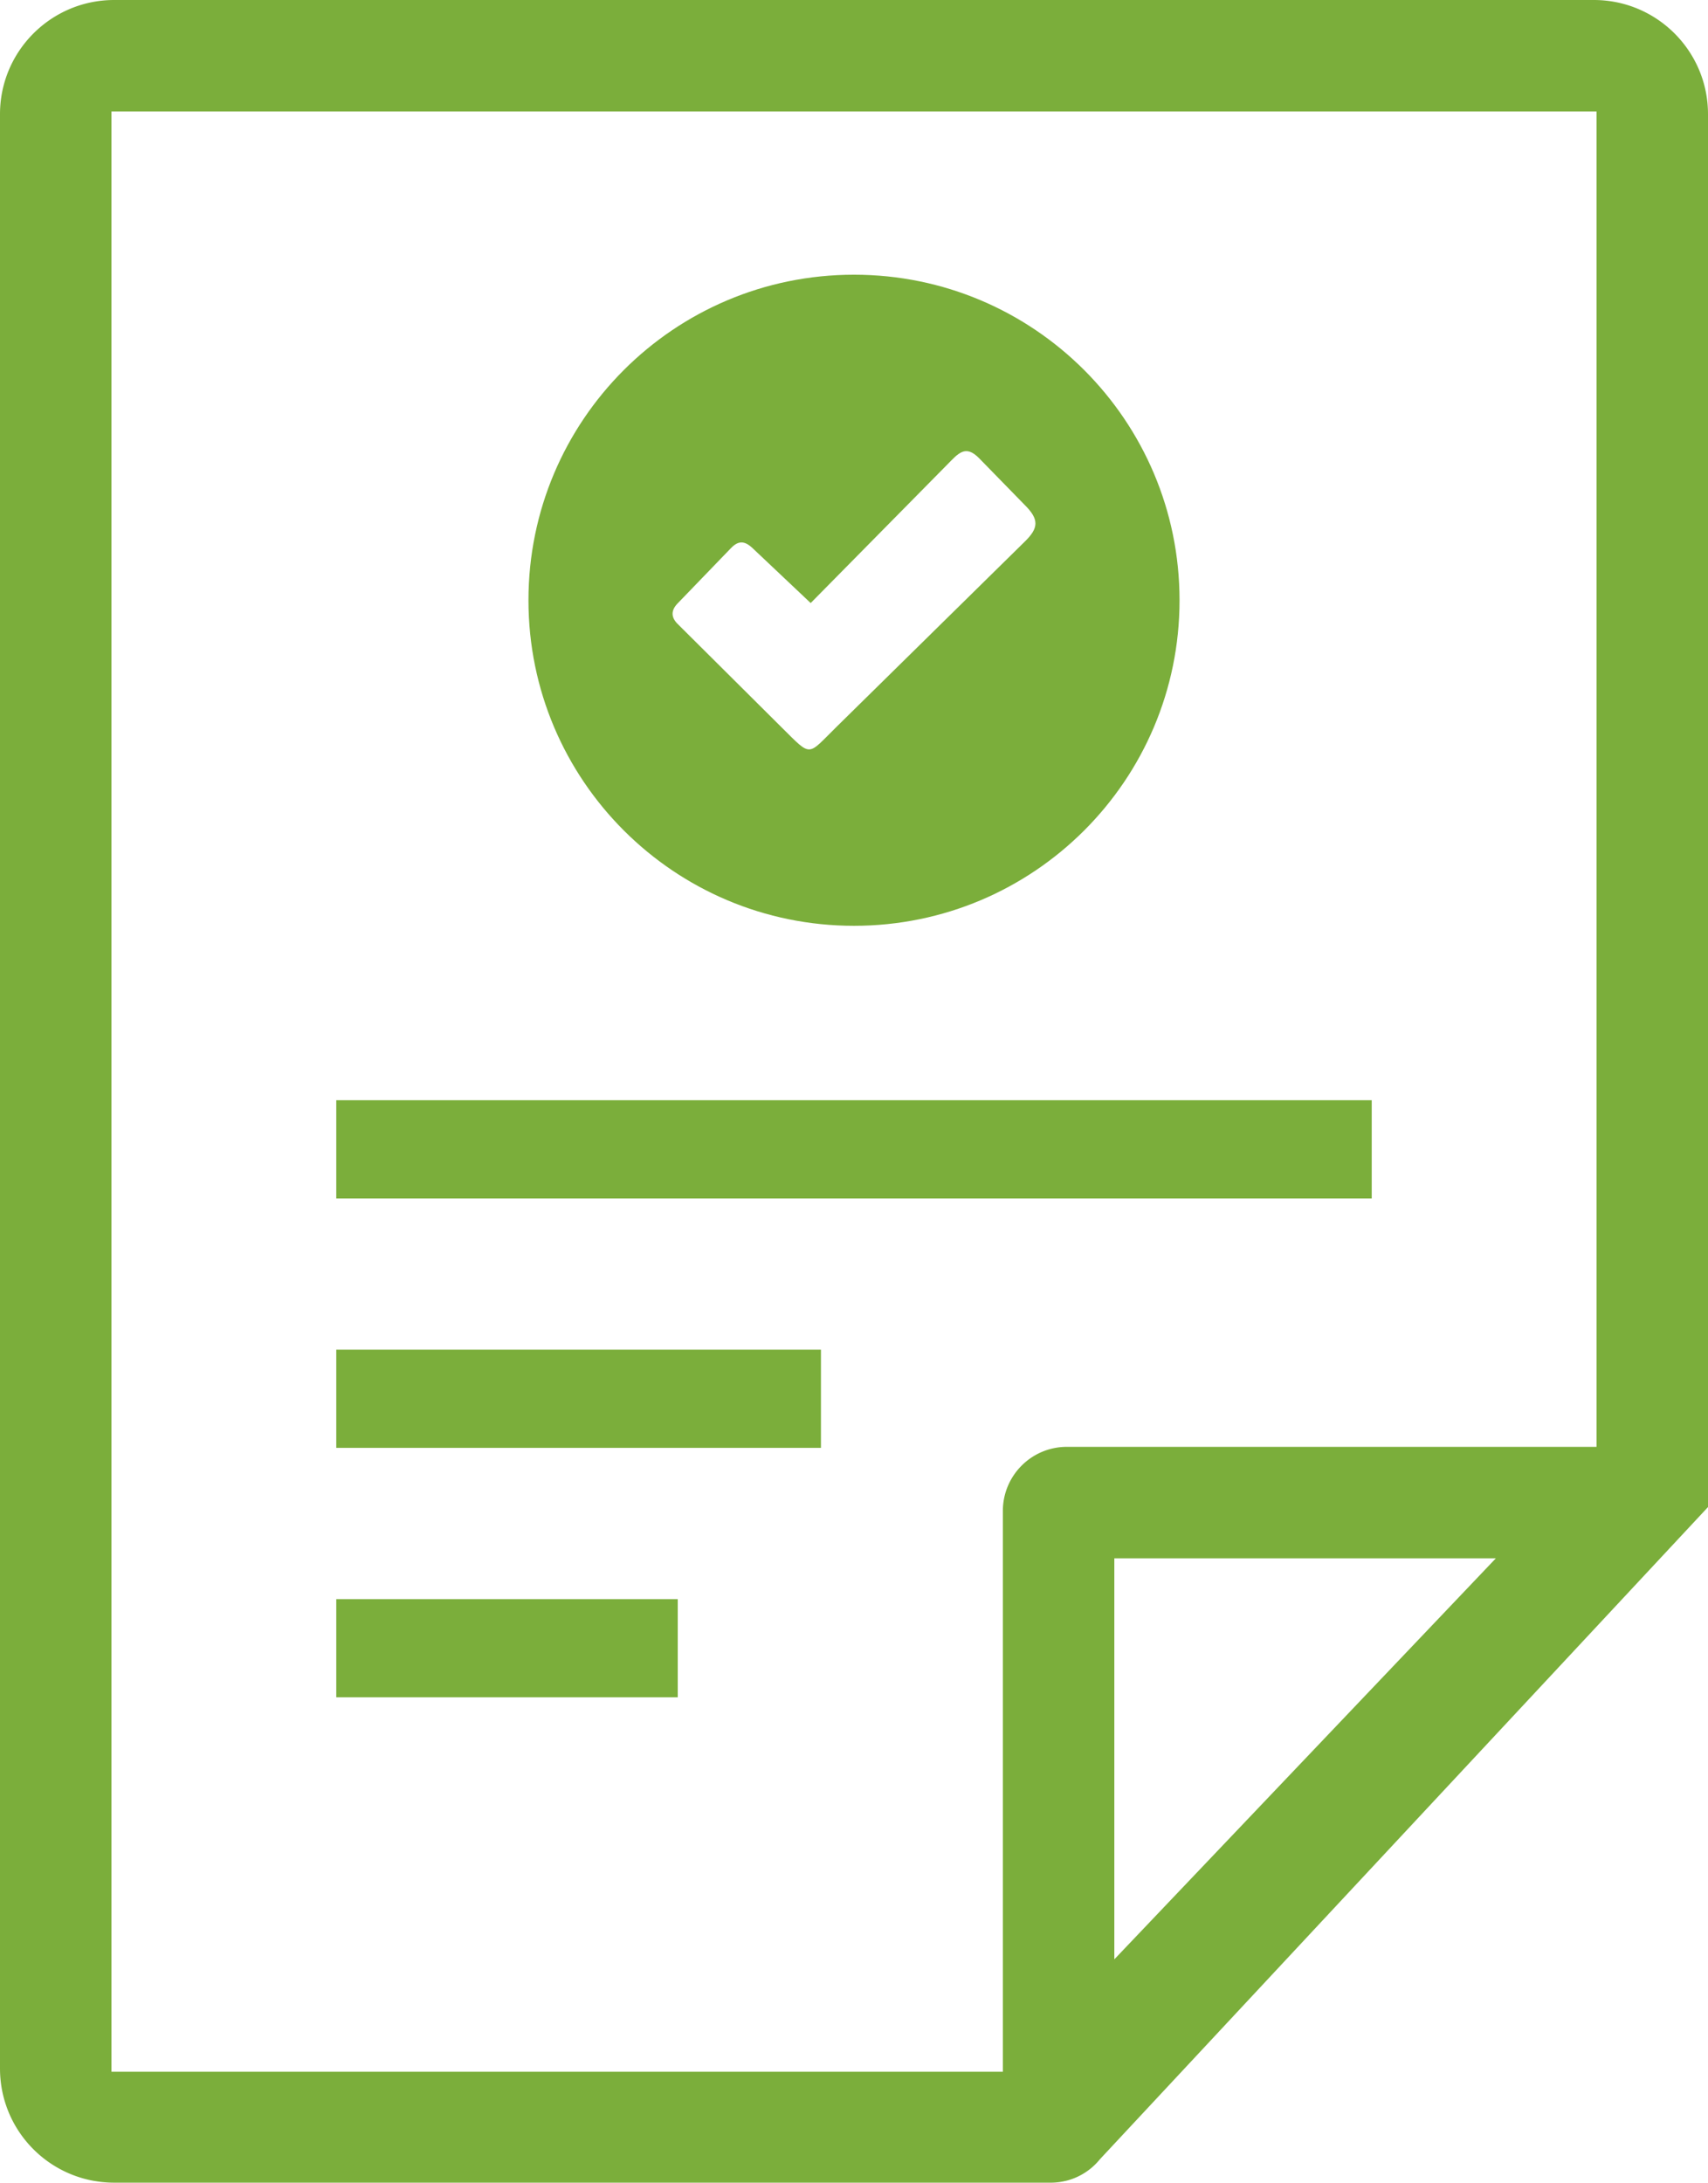
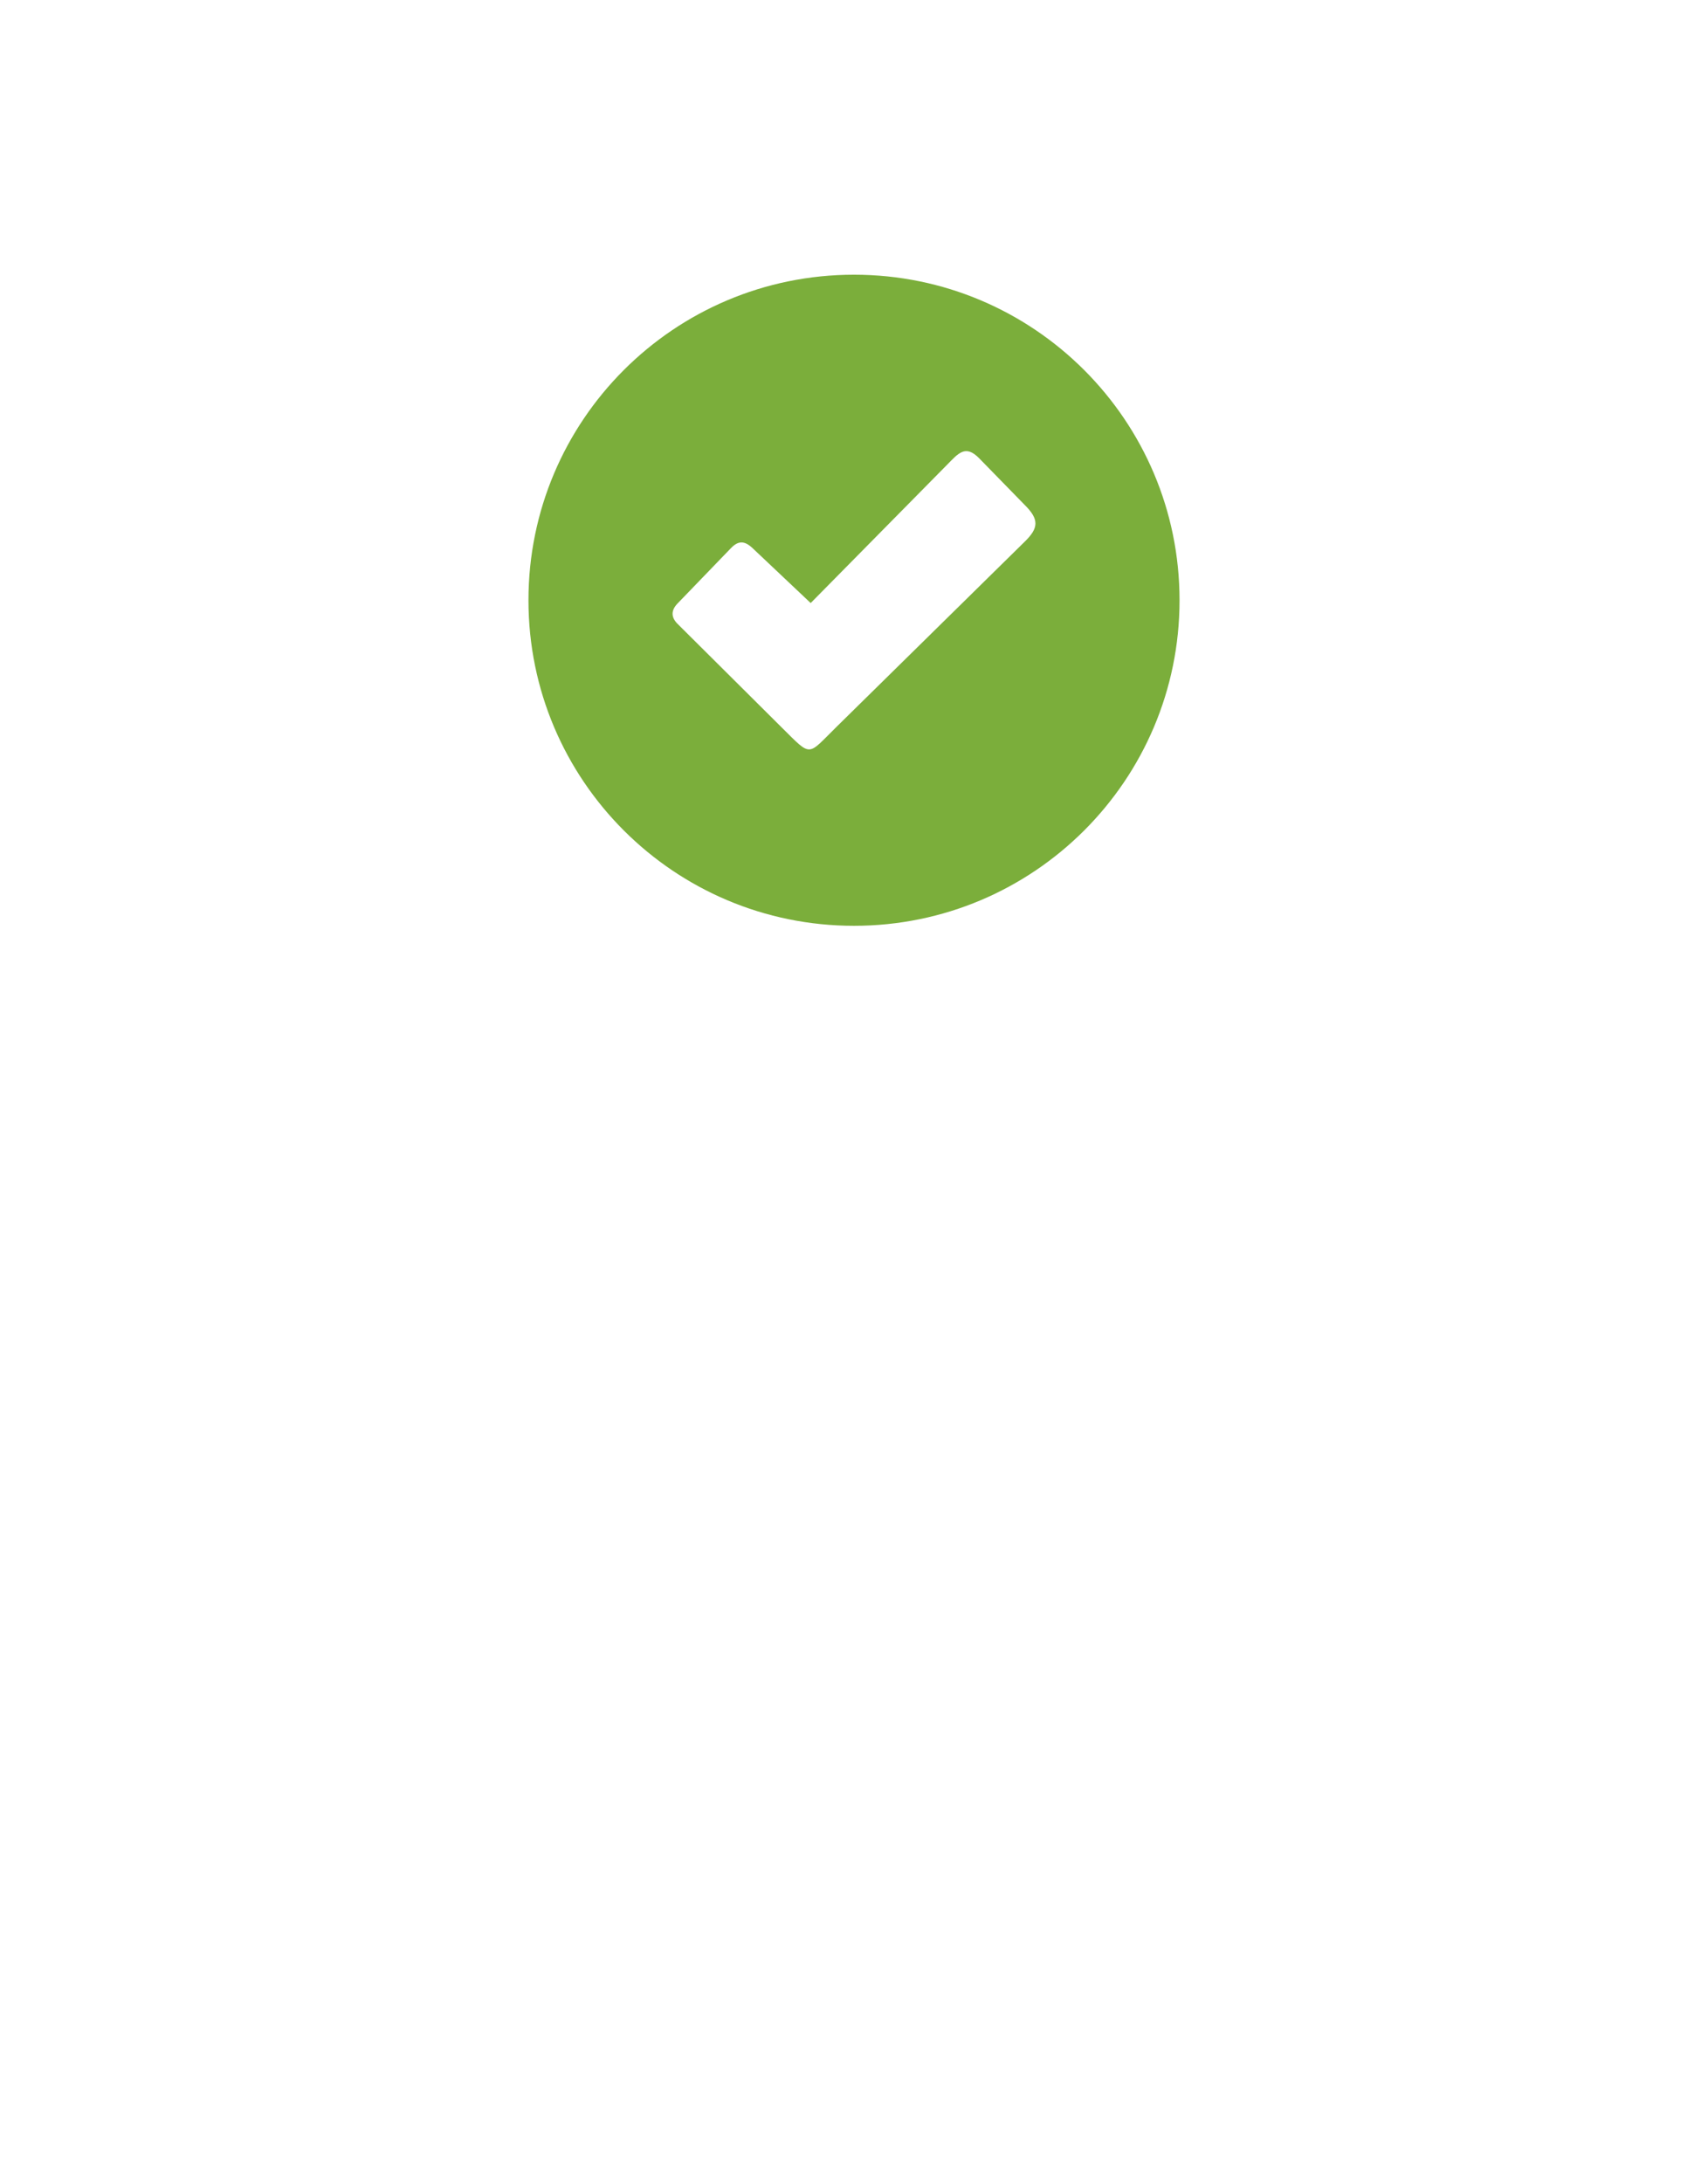
<svg xmlns="http://www.w3.org/2000/svg" shape-rendering="geometricPrecision" text-rendering="geometricPrecision" image-rendering="optimizeQuality" fill-rule="evenodd" clip-rule="evenodd" viewBox="0 0 401 512.4">
-   <path fill="#7BAE3B" fill-rule="nonzero" d="m261.62 459.97 89.57-94.14h-89.57v94.14zM78.95 258.29h243.1v23.06H78.95v-23.06zm0 58.55h113.79v23.06H78.95v-23.06zm0 58.57h80.17v23.05H78.95v-23.05zM401 353.8 258.23 506.91a14.808 14.808 0 0 1-11.51 5.49H26.81C11.98 512.4 0 500.42 0 485.59V26.8C0 12.01 12 0 26.81 0H374.2C389 0 401 12.01 401 26.8v327zm-26.17-14.14V26.17H26.17v460.19h209.28V354.69c0-8.23 6.67-15.03 15.04-15.03h124.34z" />
  <path fill="#7BAE3B" d="M200.5 64.49c42.22 0 76.43 34.23 76.43 76.43 0 42.22-34.23 76.42-76.43 76.42-42.22 0-76.43-34.22-76.43-76.42 0-42.23 34.23-76.43 76.43-76.43zm-23.72 64.28 13.55 12.8 32.01-32.45c2.66-2.7 4.32-4.86 7.59-1.49l10.61 10.87c3.49 3.45 3.32 5.47.02 8.68l-44.17 43.46c-6.93 6.8-5.72 7.21-12.76.24l-24.71-24.58c-1.47-1.59-1.31-3.19.29-4.77l12.33-12.78c1.86-1.97 3.35-1.79 5.24.02z" />
</svg>